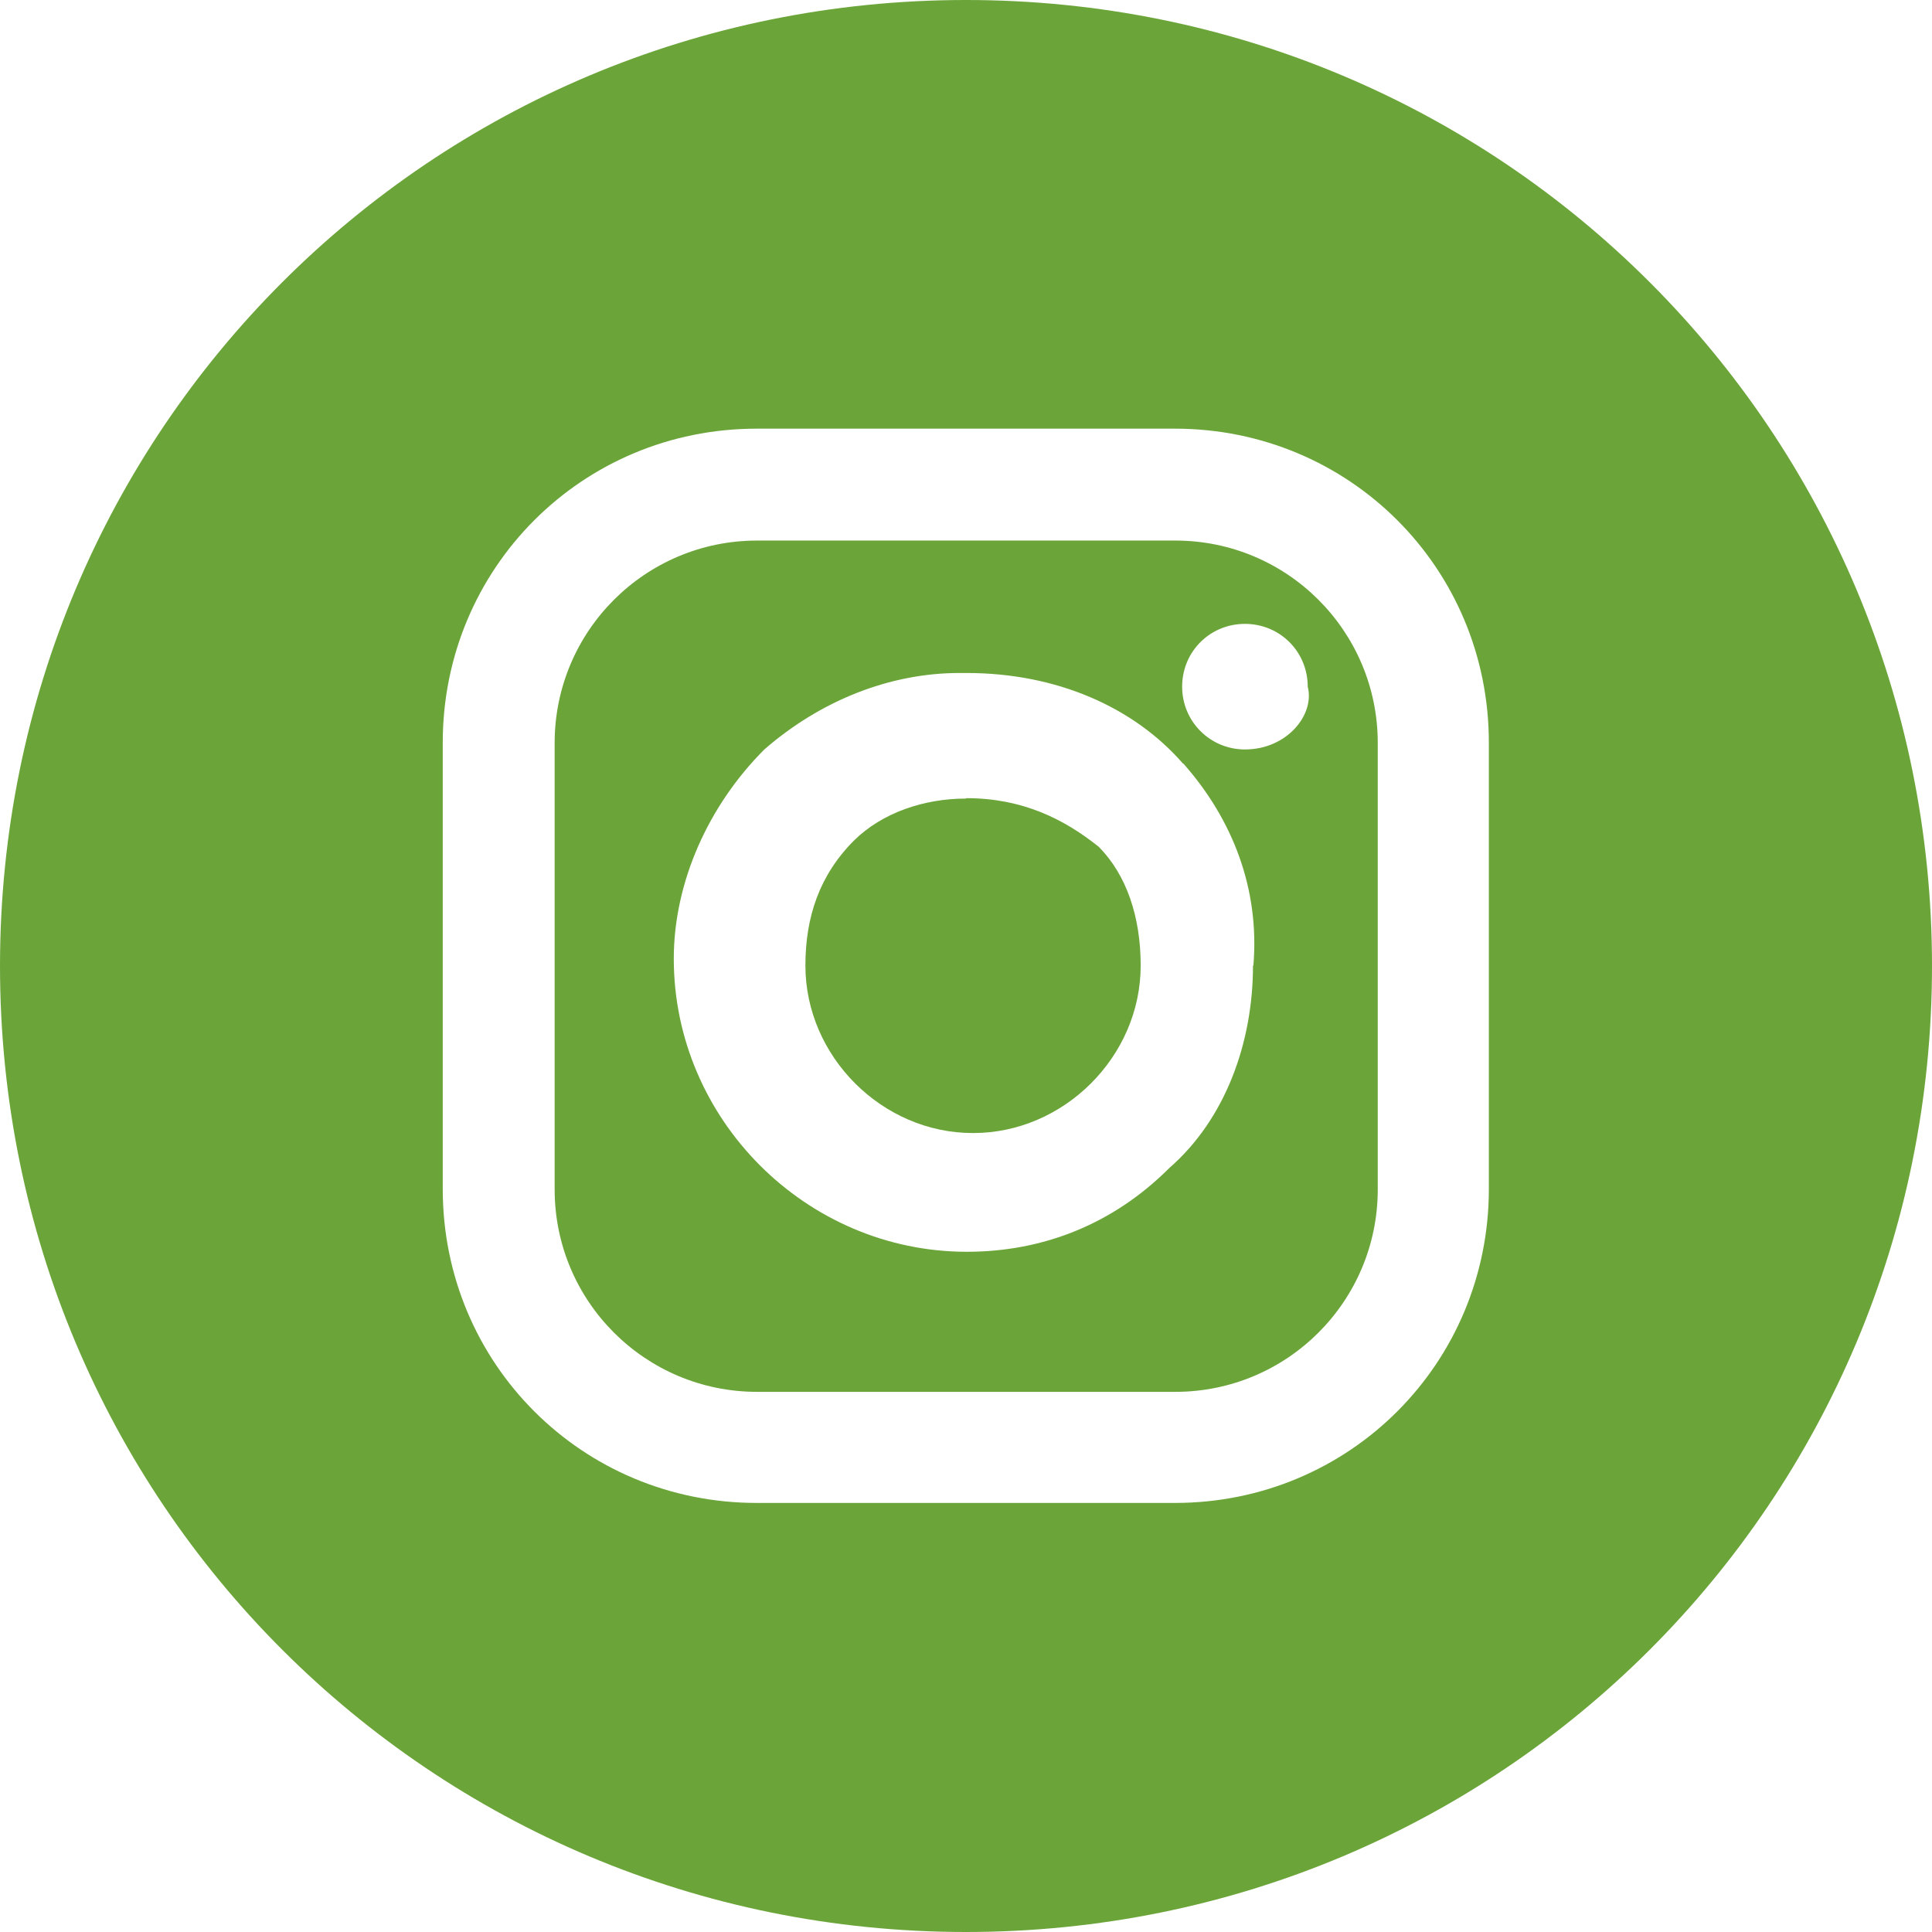
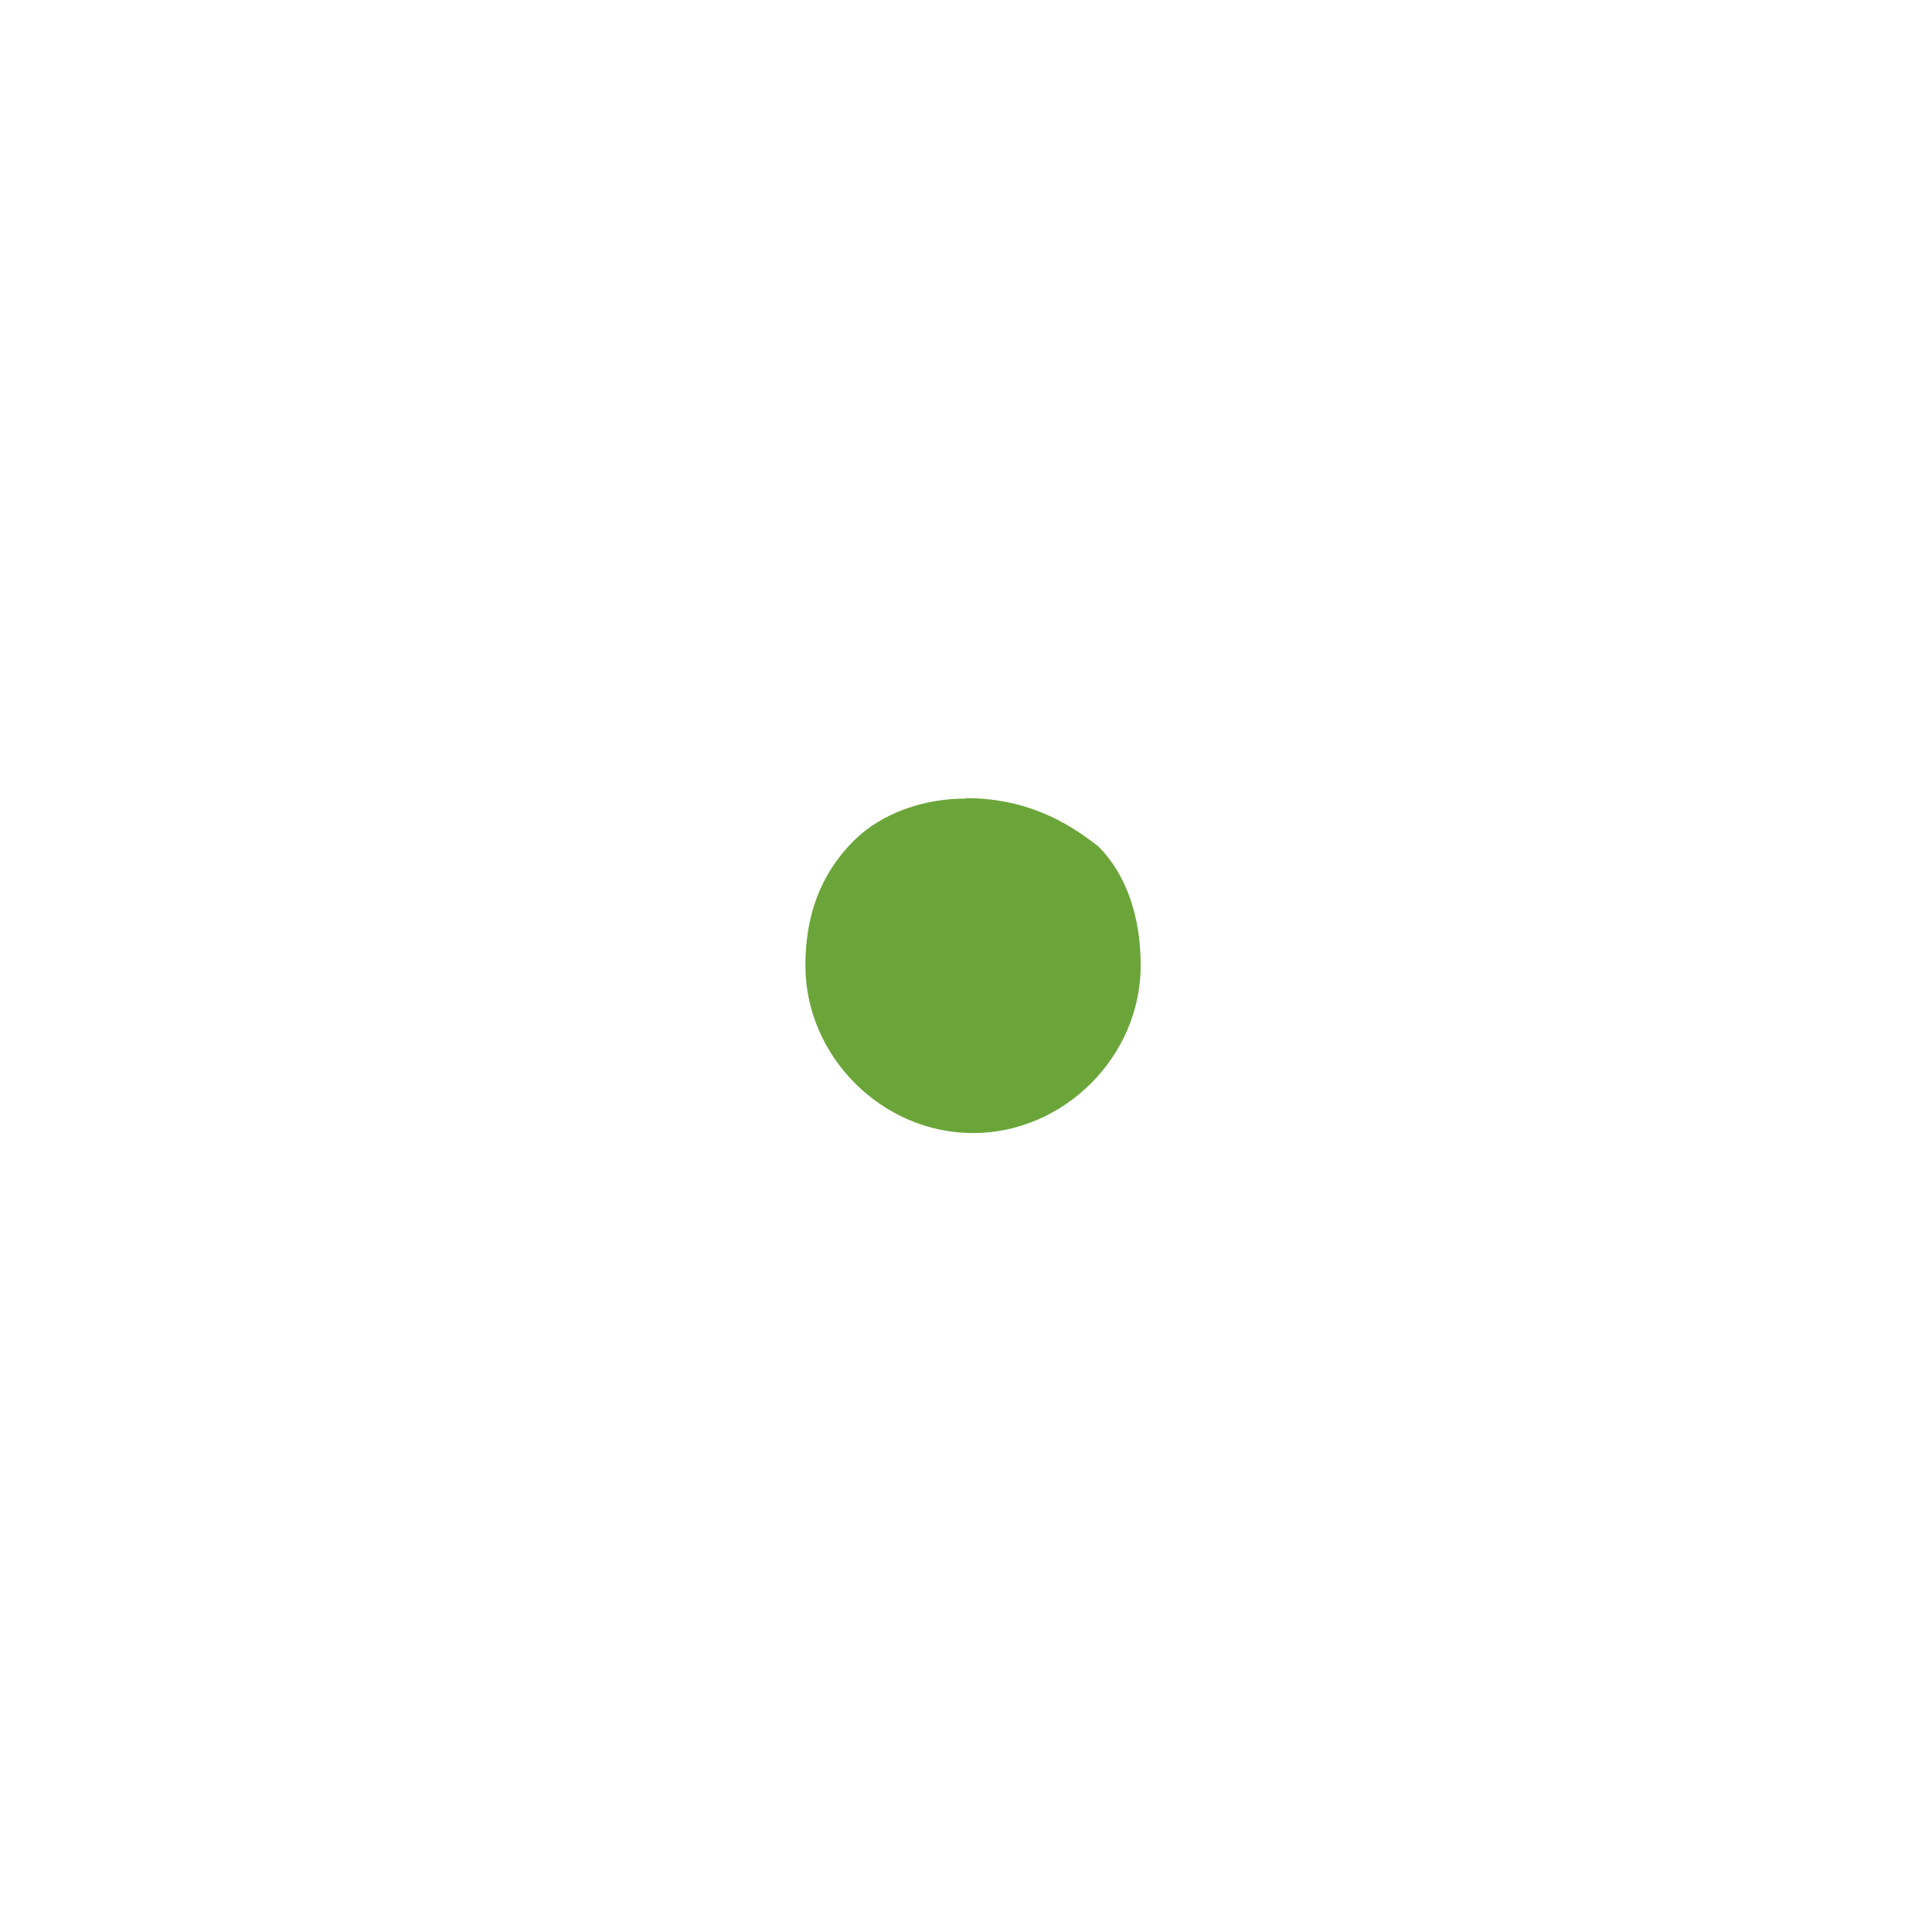
<svg xmlns="http://www.w3.org/2000/svg" id="Layer_2" viewBox="0 0 48 48">
  <defs>
    <style>.cls-1{fill:#6ba539;}</style>
  </defs>
  <g id="Layer_1-2">
-     <path class="cls-1" d="M29.2,13.43h-10.39c-2.78,0-5.03,2.25-5.03,5.03v11.09c0,2.78,2.25,5.03,5.03,5.03h10.39c2.78,0,5.03-2.25,5.03-5.03v-11.09c0-2.78-2.25-5.03-5.03-5.03ZM31.13,23.99c0,1.92-.69,3.82-2.08,5.03-1.39,1.39-3.13,2.08-5.03,2.08-3.99,0-7.28-3.29-7.28-7.28,0-1.9.86-3.81,2.25-5.2,1.39-1.21,3.11-1.9,4.85-1.9h.17c2.26,0,4.17.86,5.38,2.25h.01c1.22,1.38,1.9,3.11,1.74,5.02ZM30.93,18.62c-.86,0-1.56-.69-1.56-1.56s.69-1.56,1.56-1.56,1.56.69,1.56,1.56c.18.69-.51,1.56-1.56,1.56Z" />
-     <path class="cls-1" d="M24,0C10.7,0,0,10.7,0,24s10.7,24,24,24,24-10.7,24-24S37.3,0,24,0ZM36.99,29.54c0,4.33-3.46,7.8-7.8,7.8h-10.39c-4.33,0-7.8-3.46-7.8-7.8v-11.09c0-4.33,3.46-7.8,7.8-7.8h10.39c4.33,0,7.8,3.46,7.8,7.8v11.09Z" />
    <path class="cls-1" d="M24,19.84c-1.04,0-2.08.35-2.78,1.04-.86.86-1.21,1.9-1.21,3.11,0,2.25,1.9,4.16,4.16,4.16h.01c2.25,0,4.16-1.9,4.16-4.16,0-1.21-.35-2.25-1.04-2.95-.86-.69-1.9-1.21-3.29-1.21Z" />
  </g>
</svg>